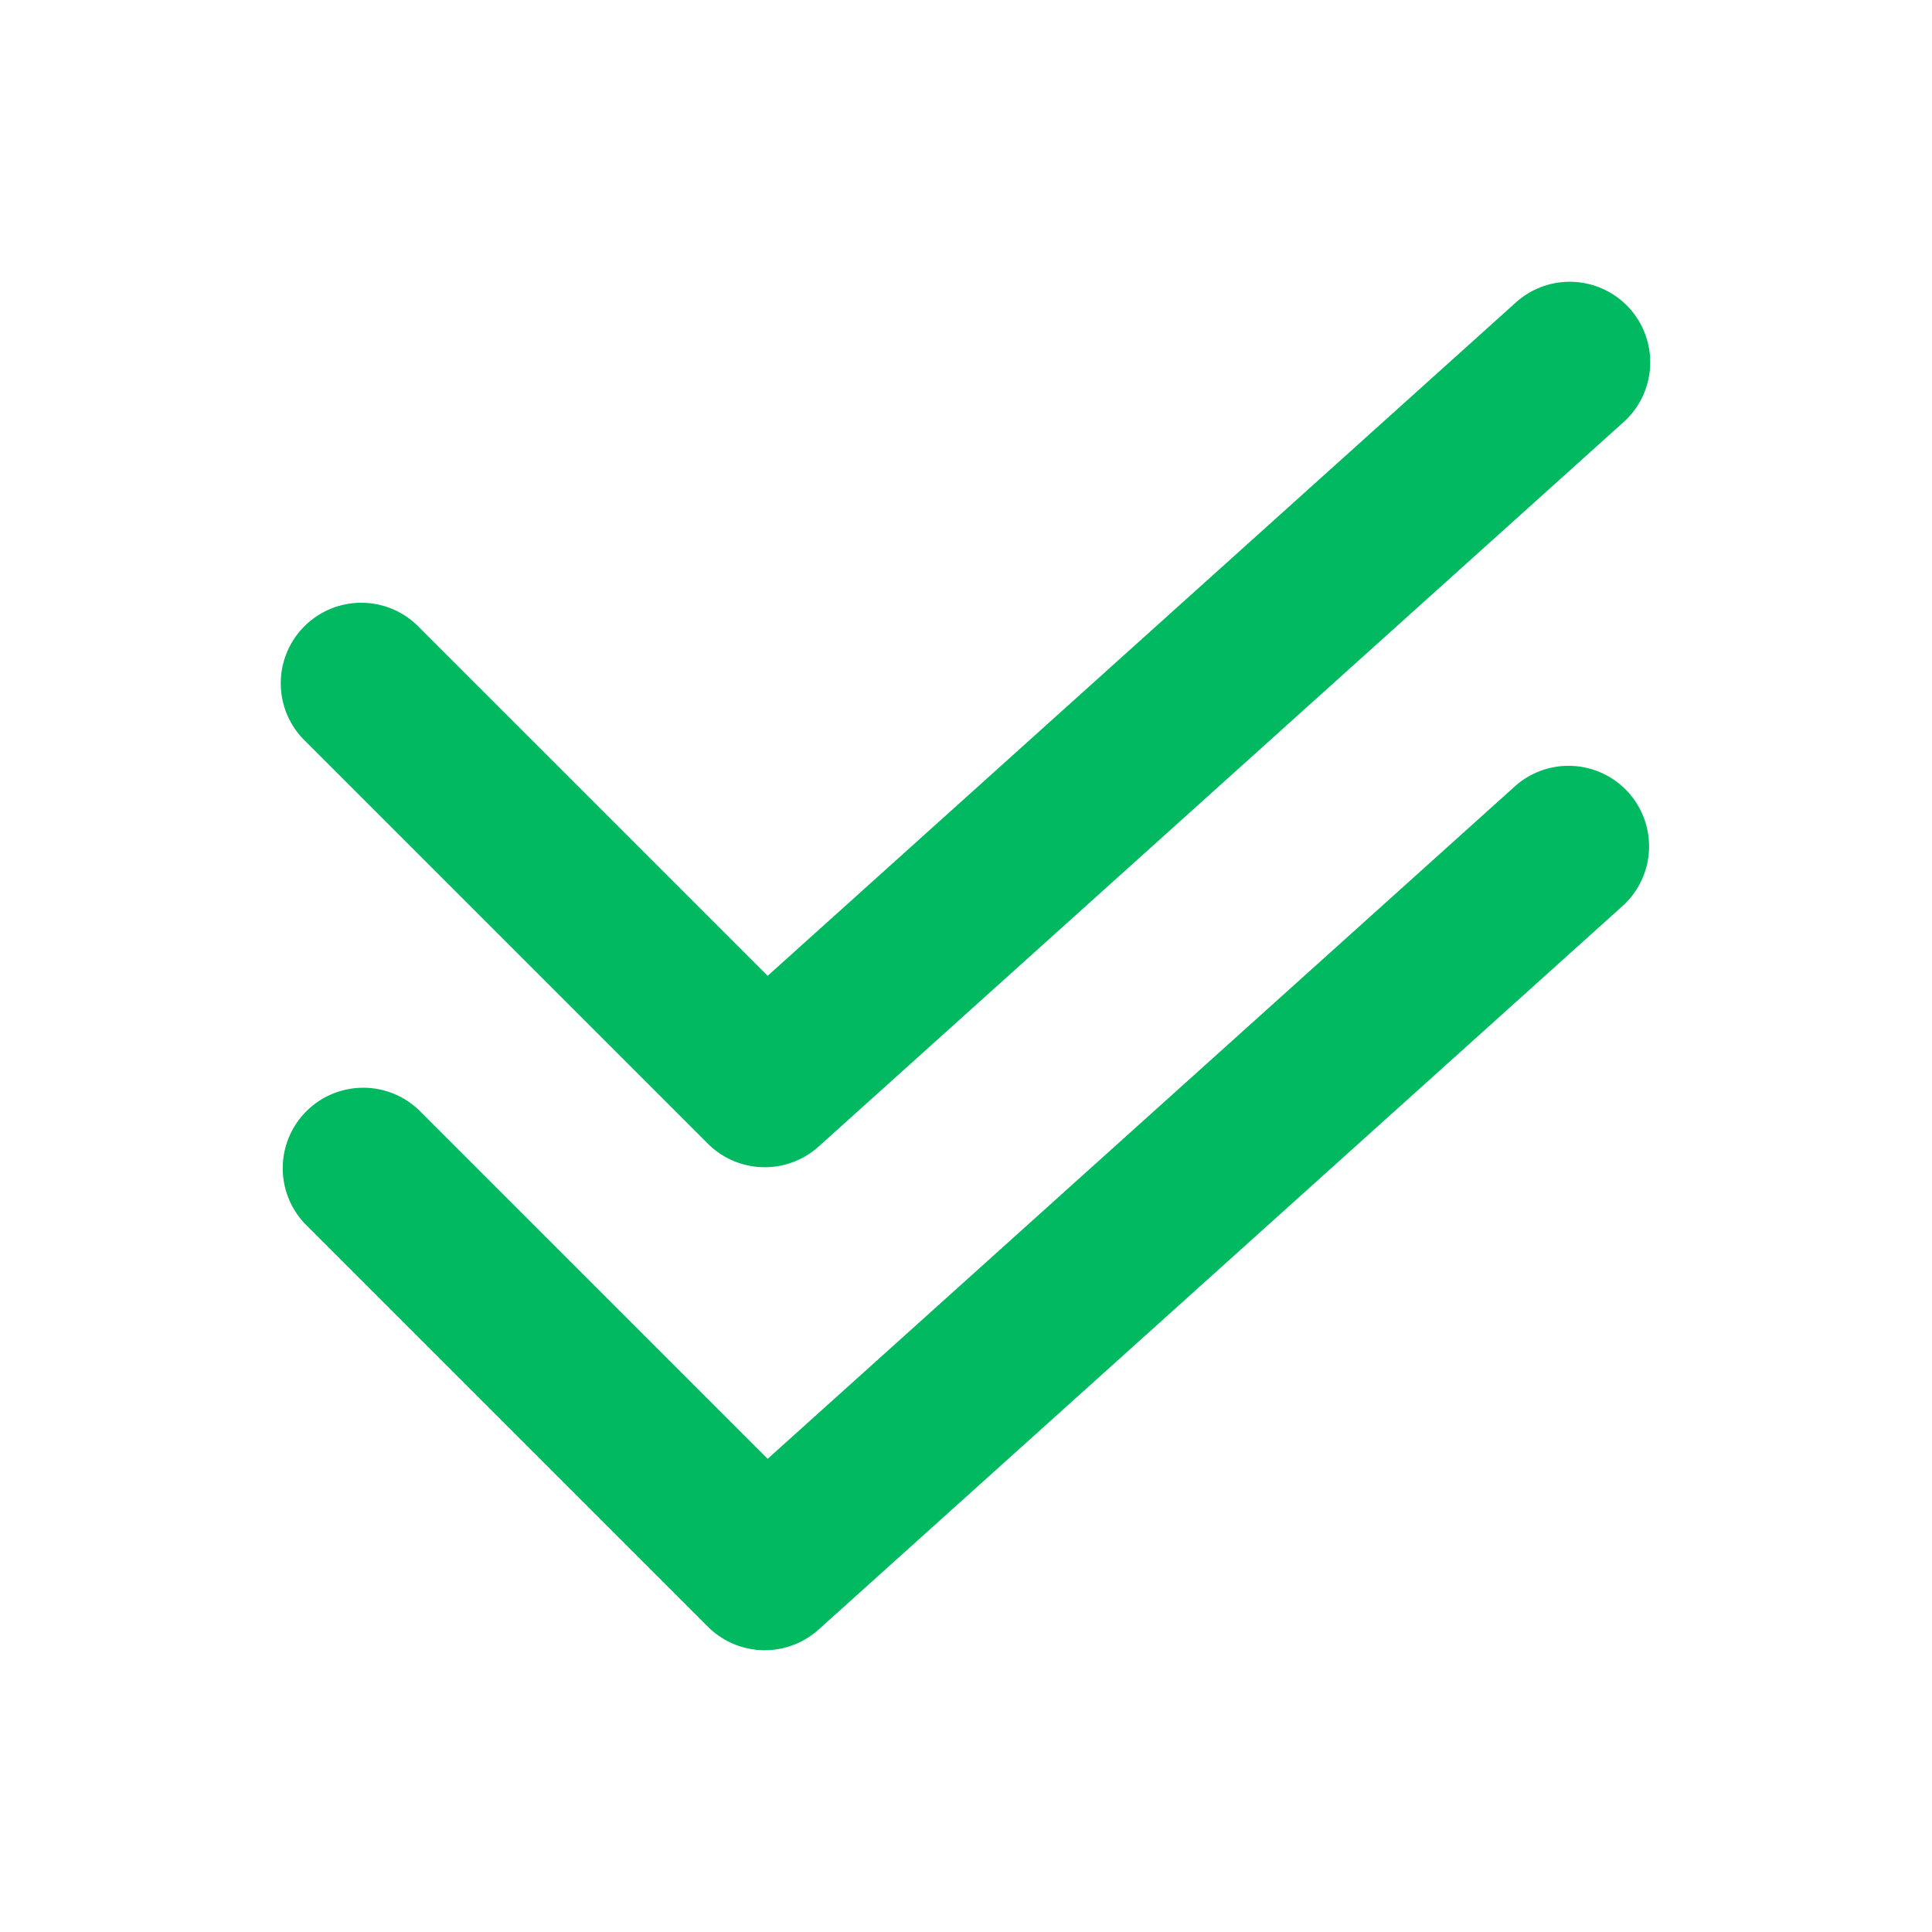
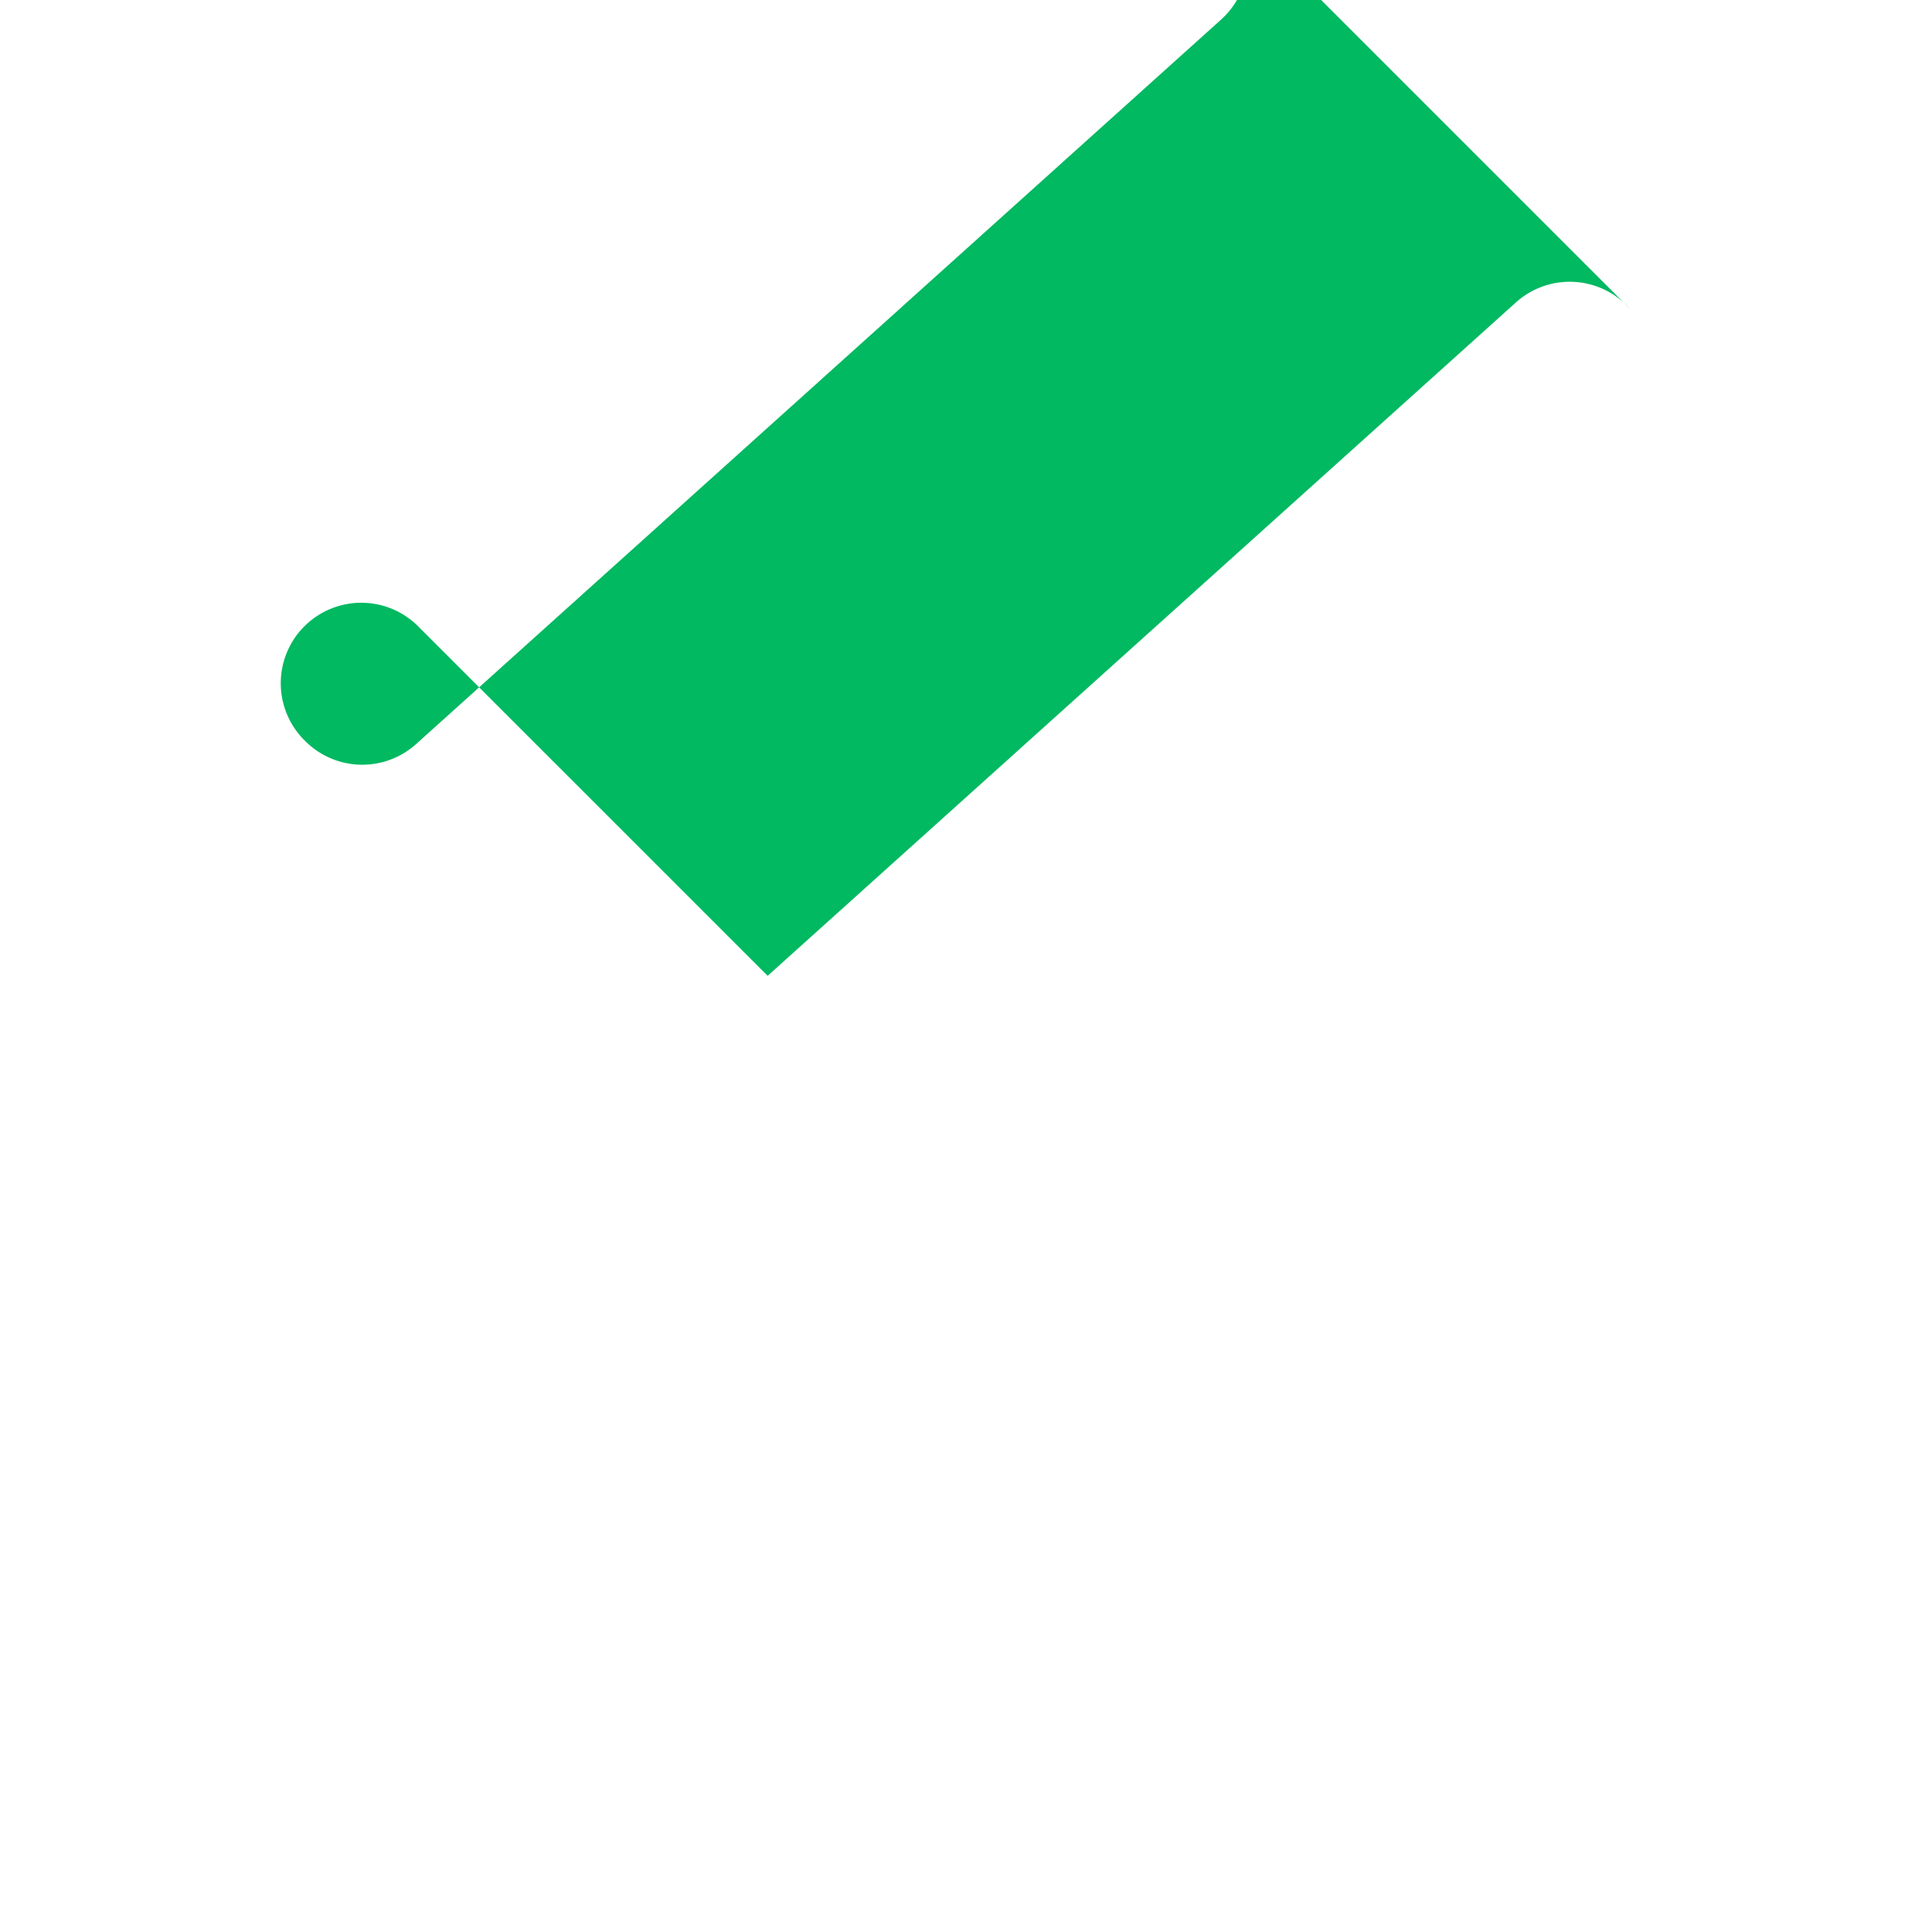
<svg xmlns="http://www.w3.org/2000/svg" id="Icons" viewBox="0 0 24 24">
-   <path d="m20.243 3.831a1 1 0 0 0 -1.412-.074l-9.295 8.365-4.329-4.329a1 1 0 1 0 -1.414 1.414l5 5a1 1 0 0 0 1.376.036l10-9a1 1 0 0 0 .074-1.412z" fill="#000000" style="fill: rgb(0, 185, 97);" />
-   <path d="m18.831 9.757-9.295 8.365-4.329-4.329a1 1 0 0 0 -1.414 1.414l5 5a1 1 0 0 0 1.376.036l10-9a1 1 0 0 0 -1.338-1.486z" fill="#000000" style="fill: rgb(0, 185, 97);" />
+   <path d="m20.243 3.831a1 1 0 0 0 -1.412-.074l-9.295 8.365-4.329-4.329a1 1 0 1 0 -1.414 1.414a1 1 0 0 0 1.376.036l10-9a1 1 0 0 0 .074-1.412z" fill="#000000" style="fill: rgb(0, 185, 97);" />
</svg>